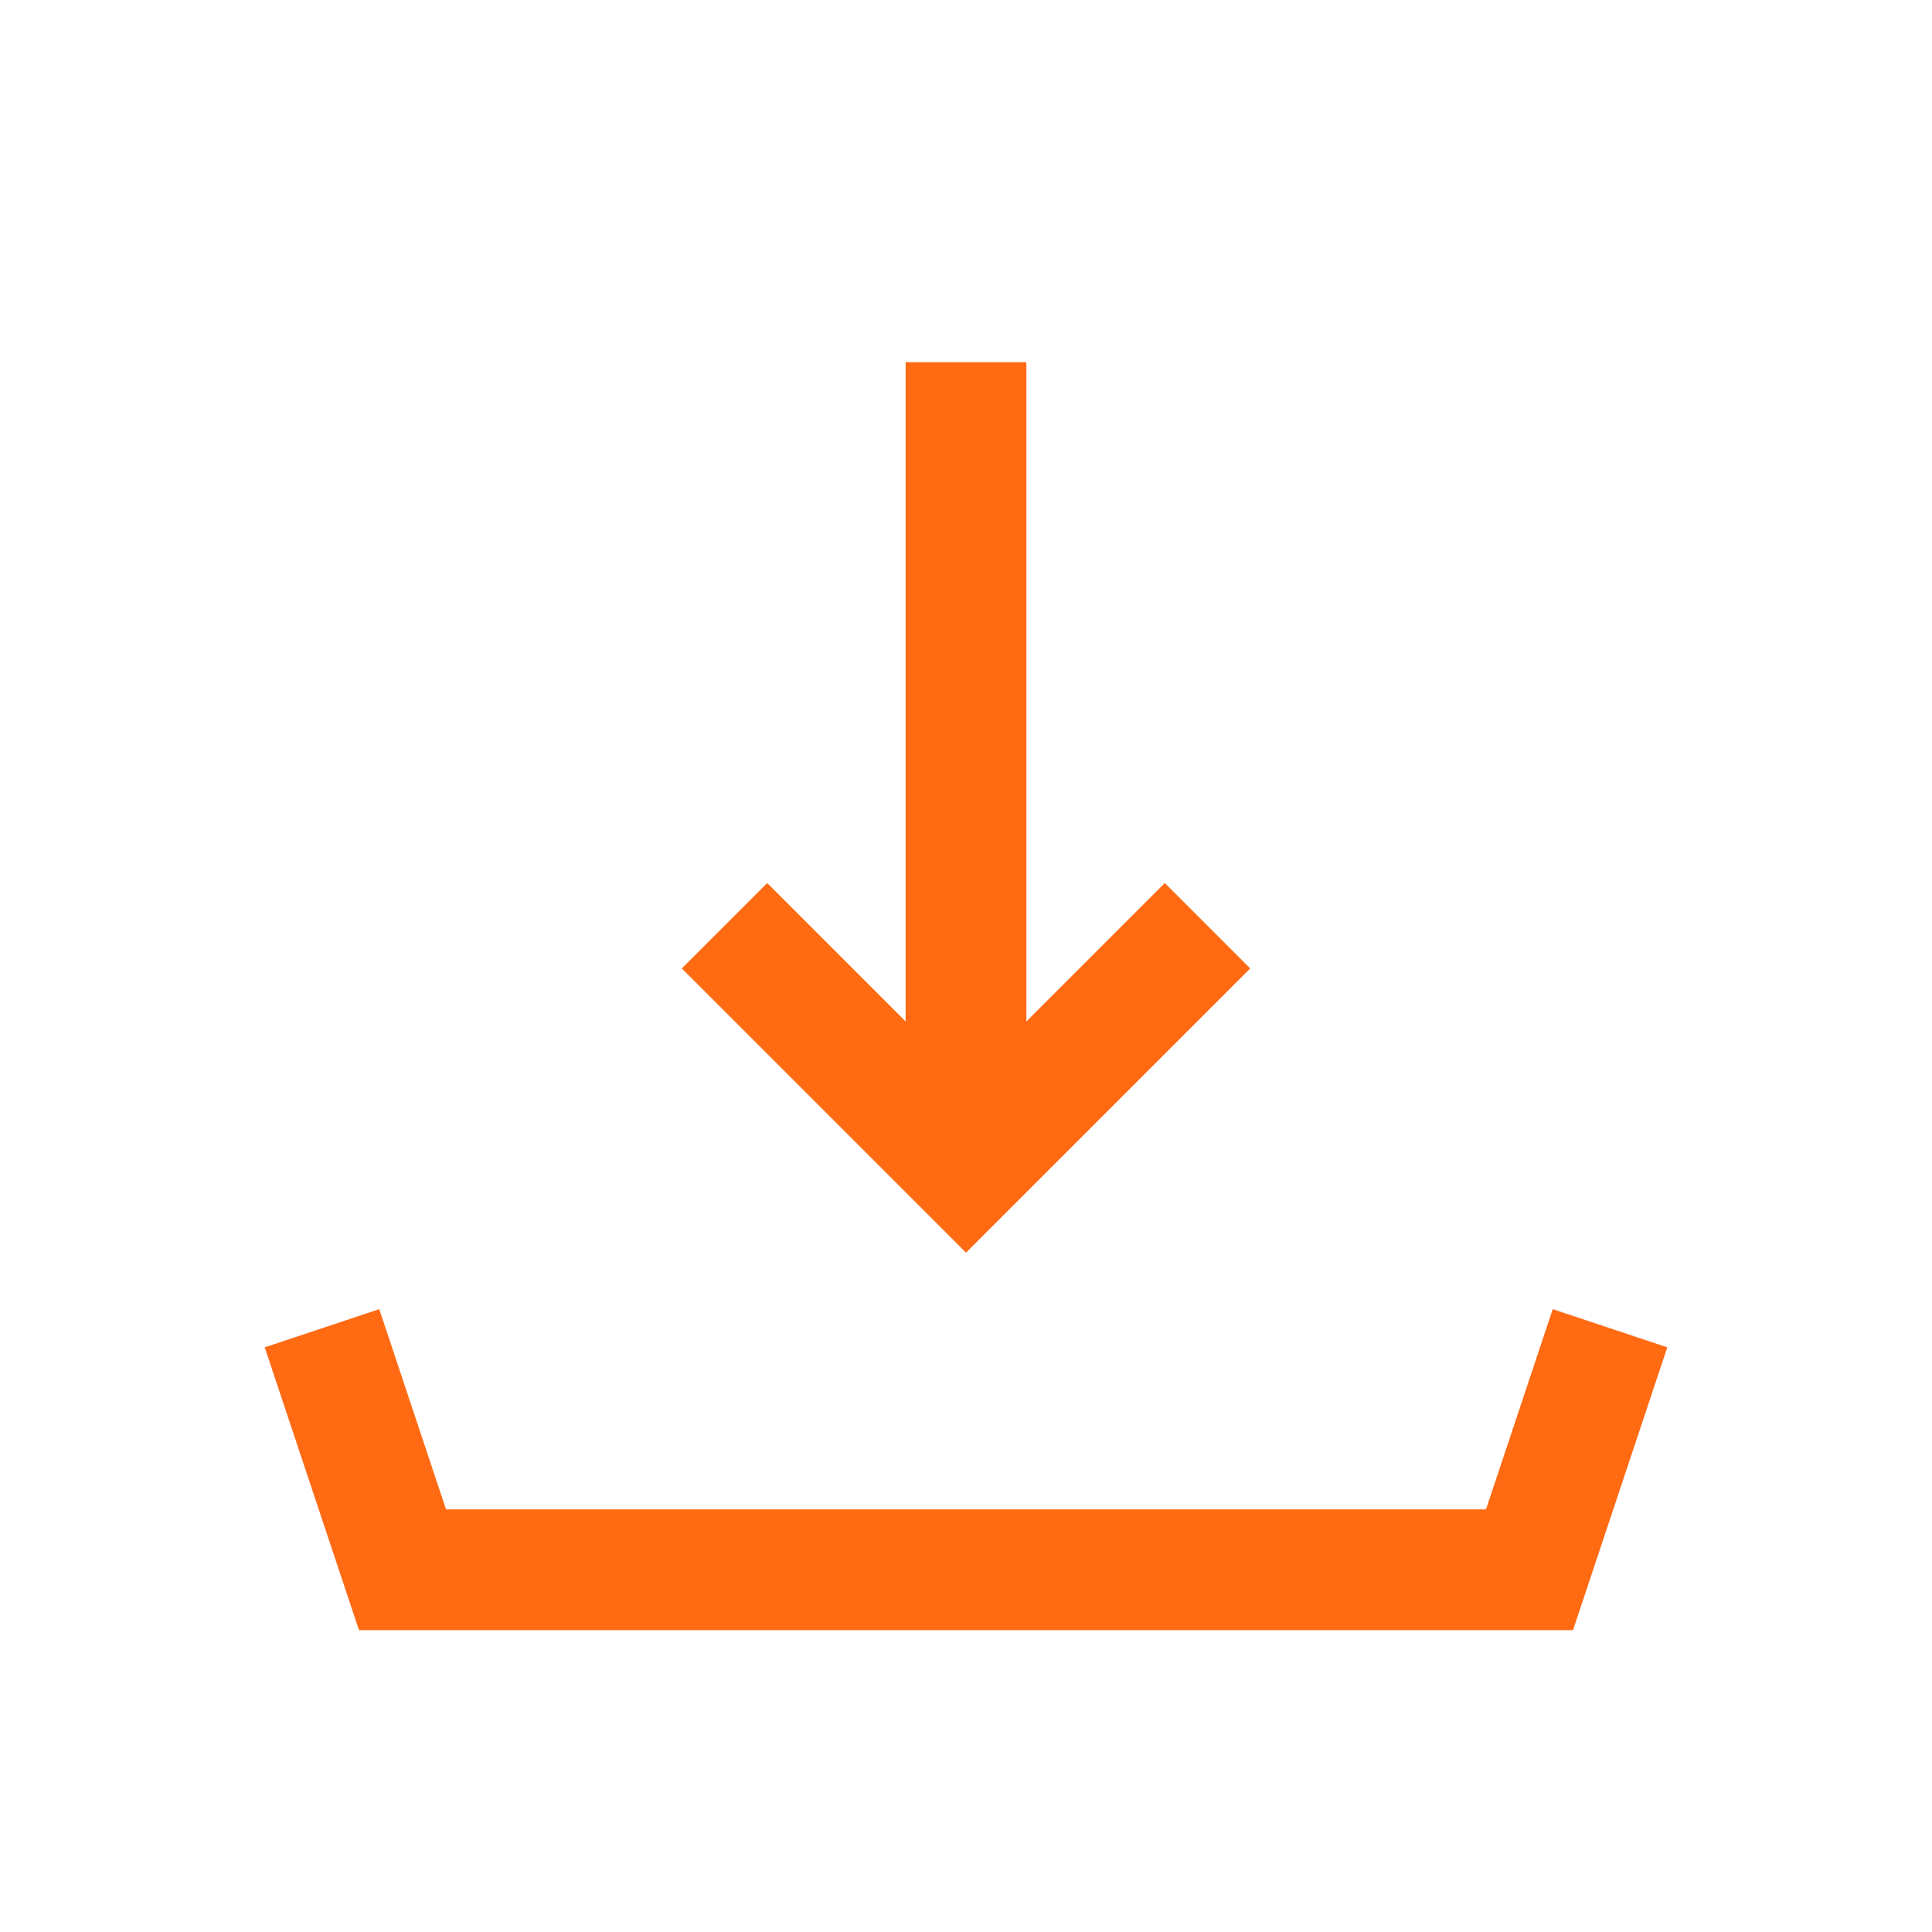
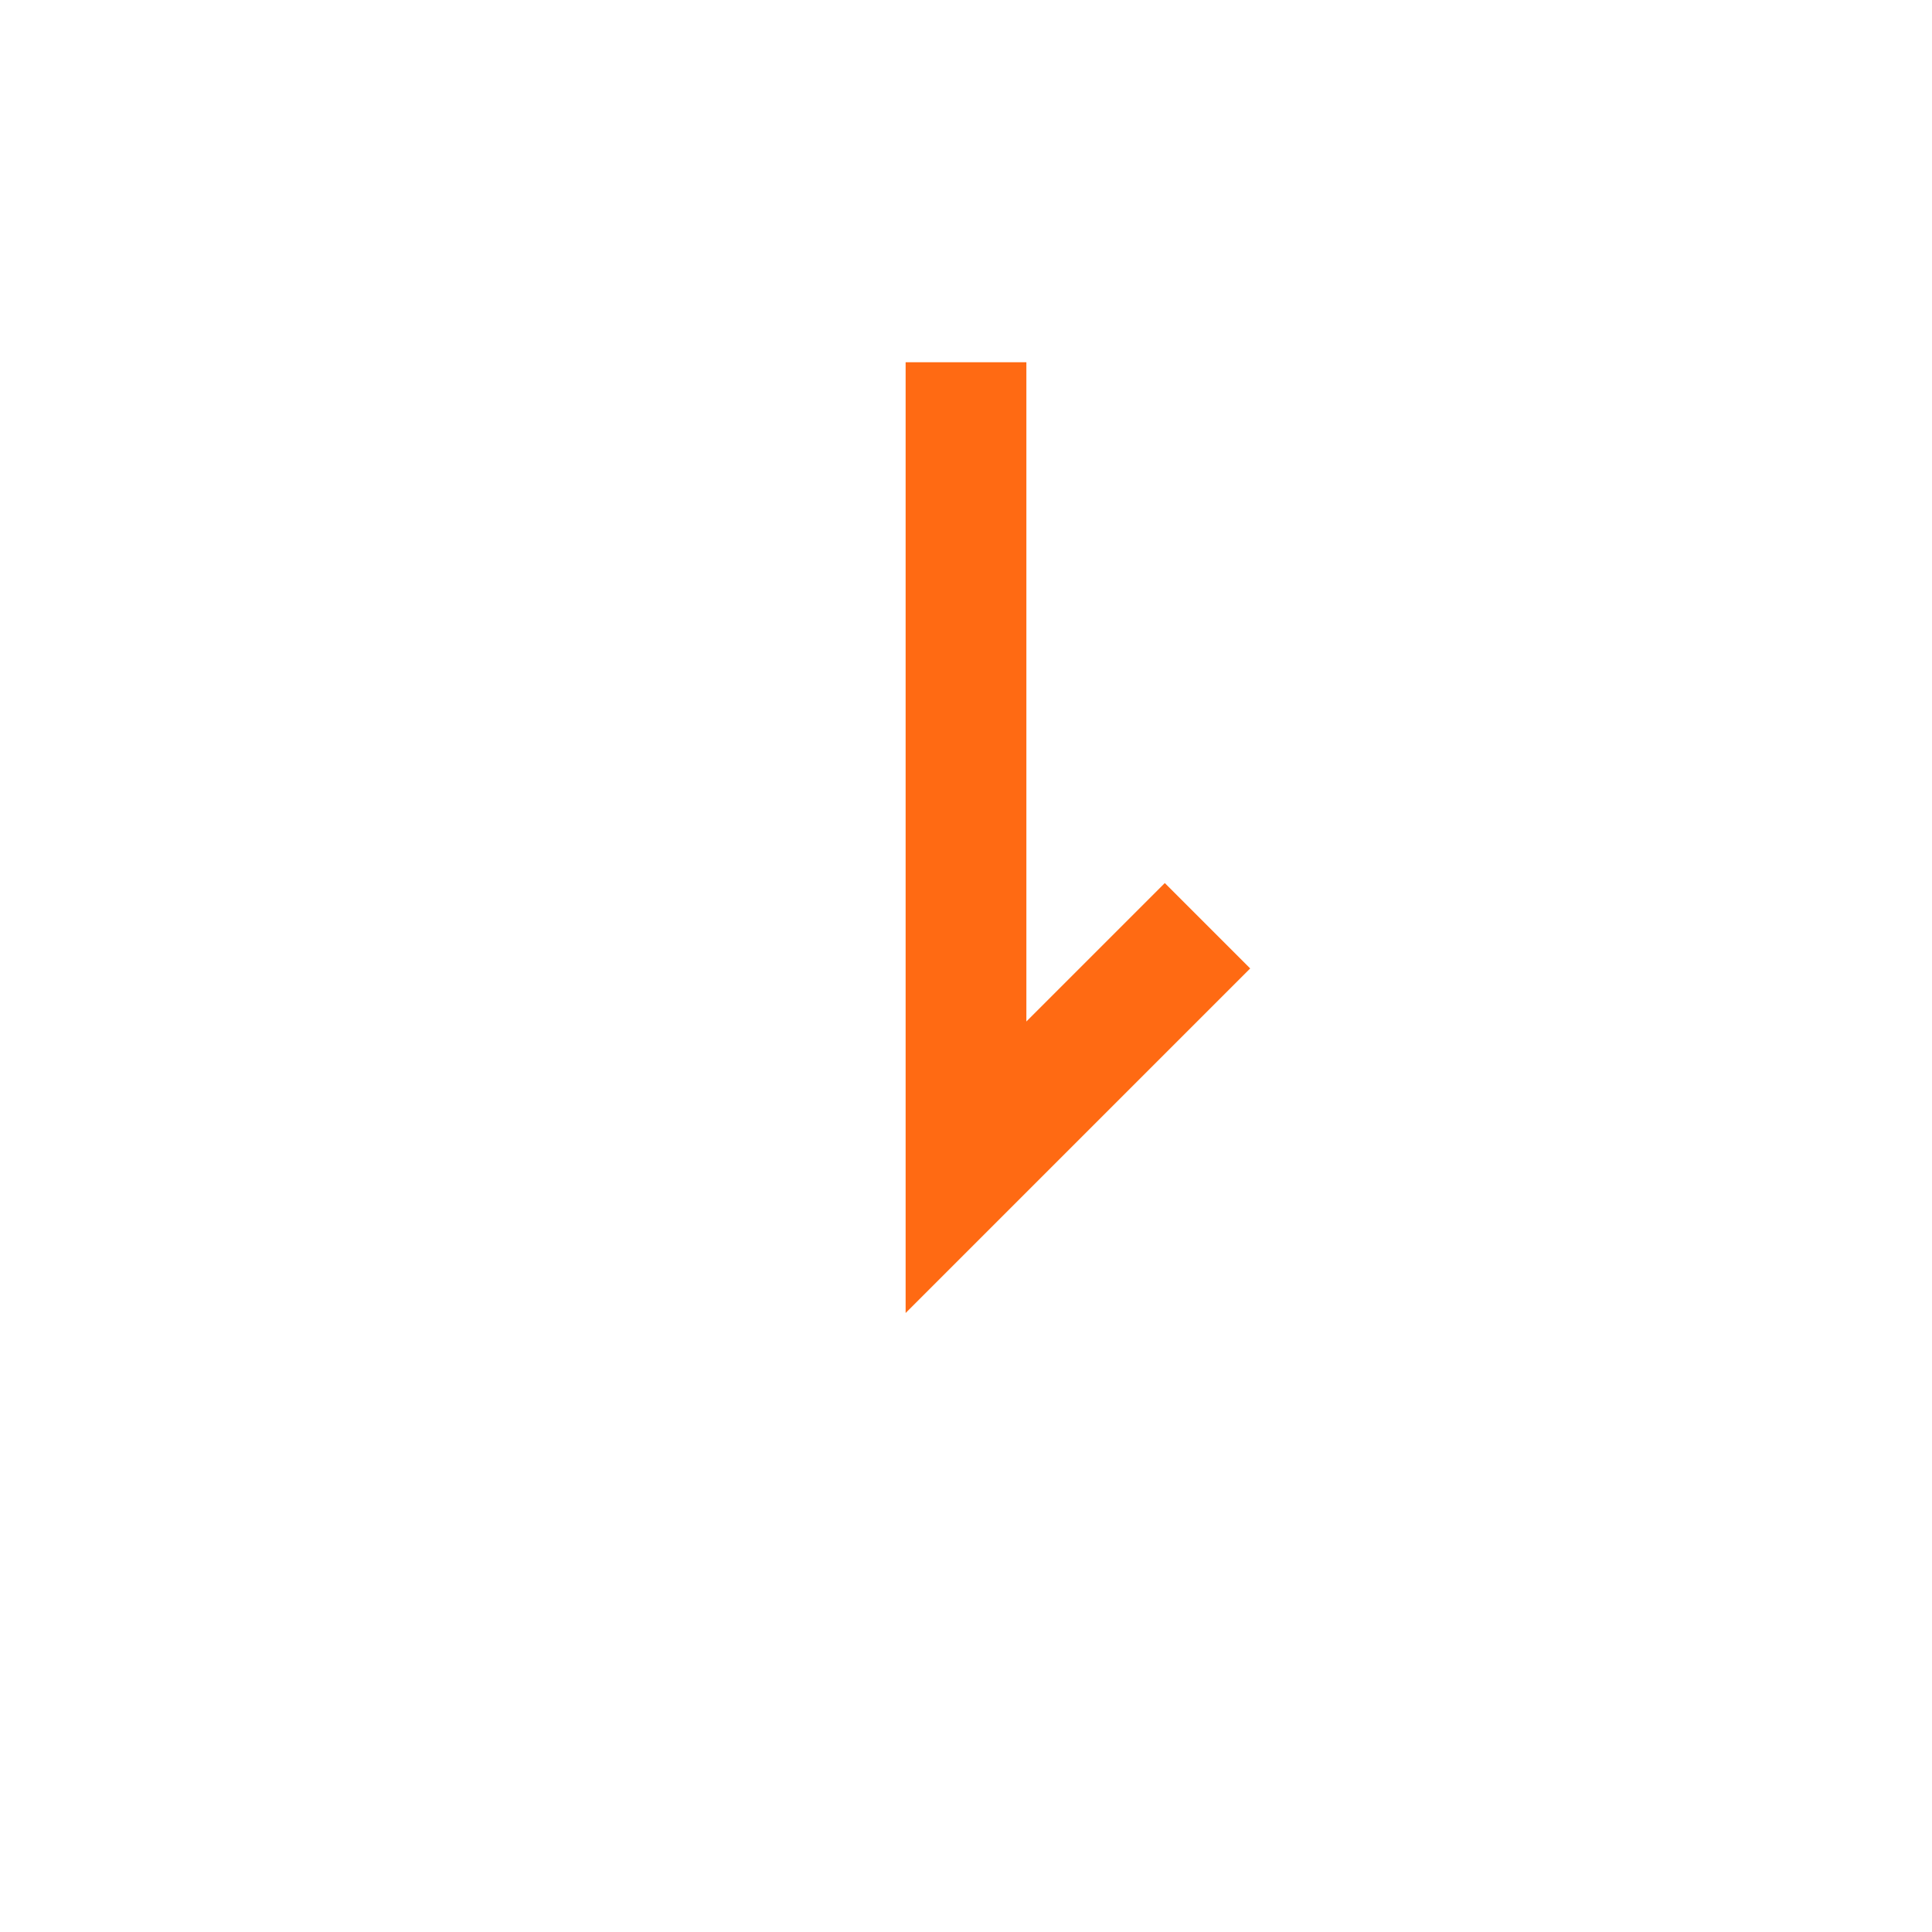
<svg xmlns="http://www.w3.org/2000/svg" width="24" height="24" viewBox="0 0 24 24" fill="none">
-   <path d="M12 4.5V13.964M9 11.5L12 14.5L15 11.5" stroke="#FF6A13" stroke-width="1.5" />
-   <path d="M20 16.5L19 19.5H5L4 16.5" stroke="#FF6A13" stroke-width="1.5" />
+   <path d="M12 4.5V13.964L12 14.5L15 11.5" stroke="#FF6A13" stroke-width="1.5" />
</svg>